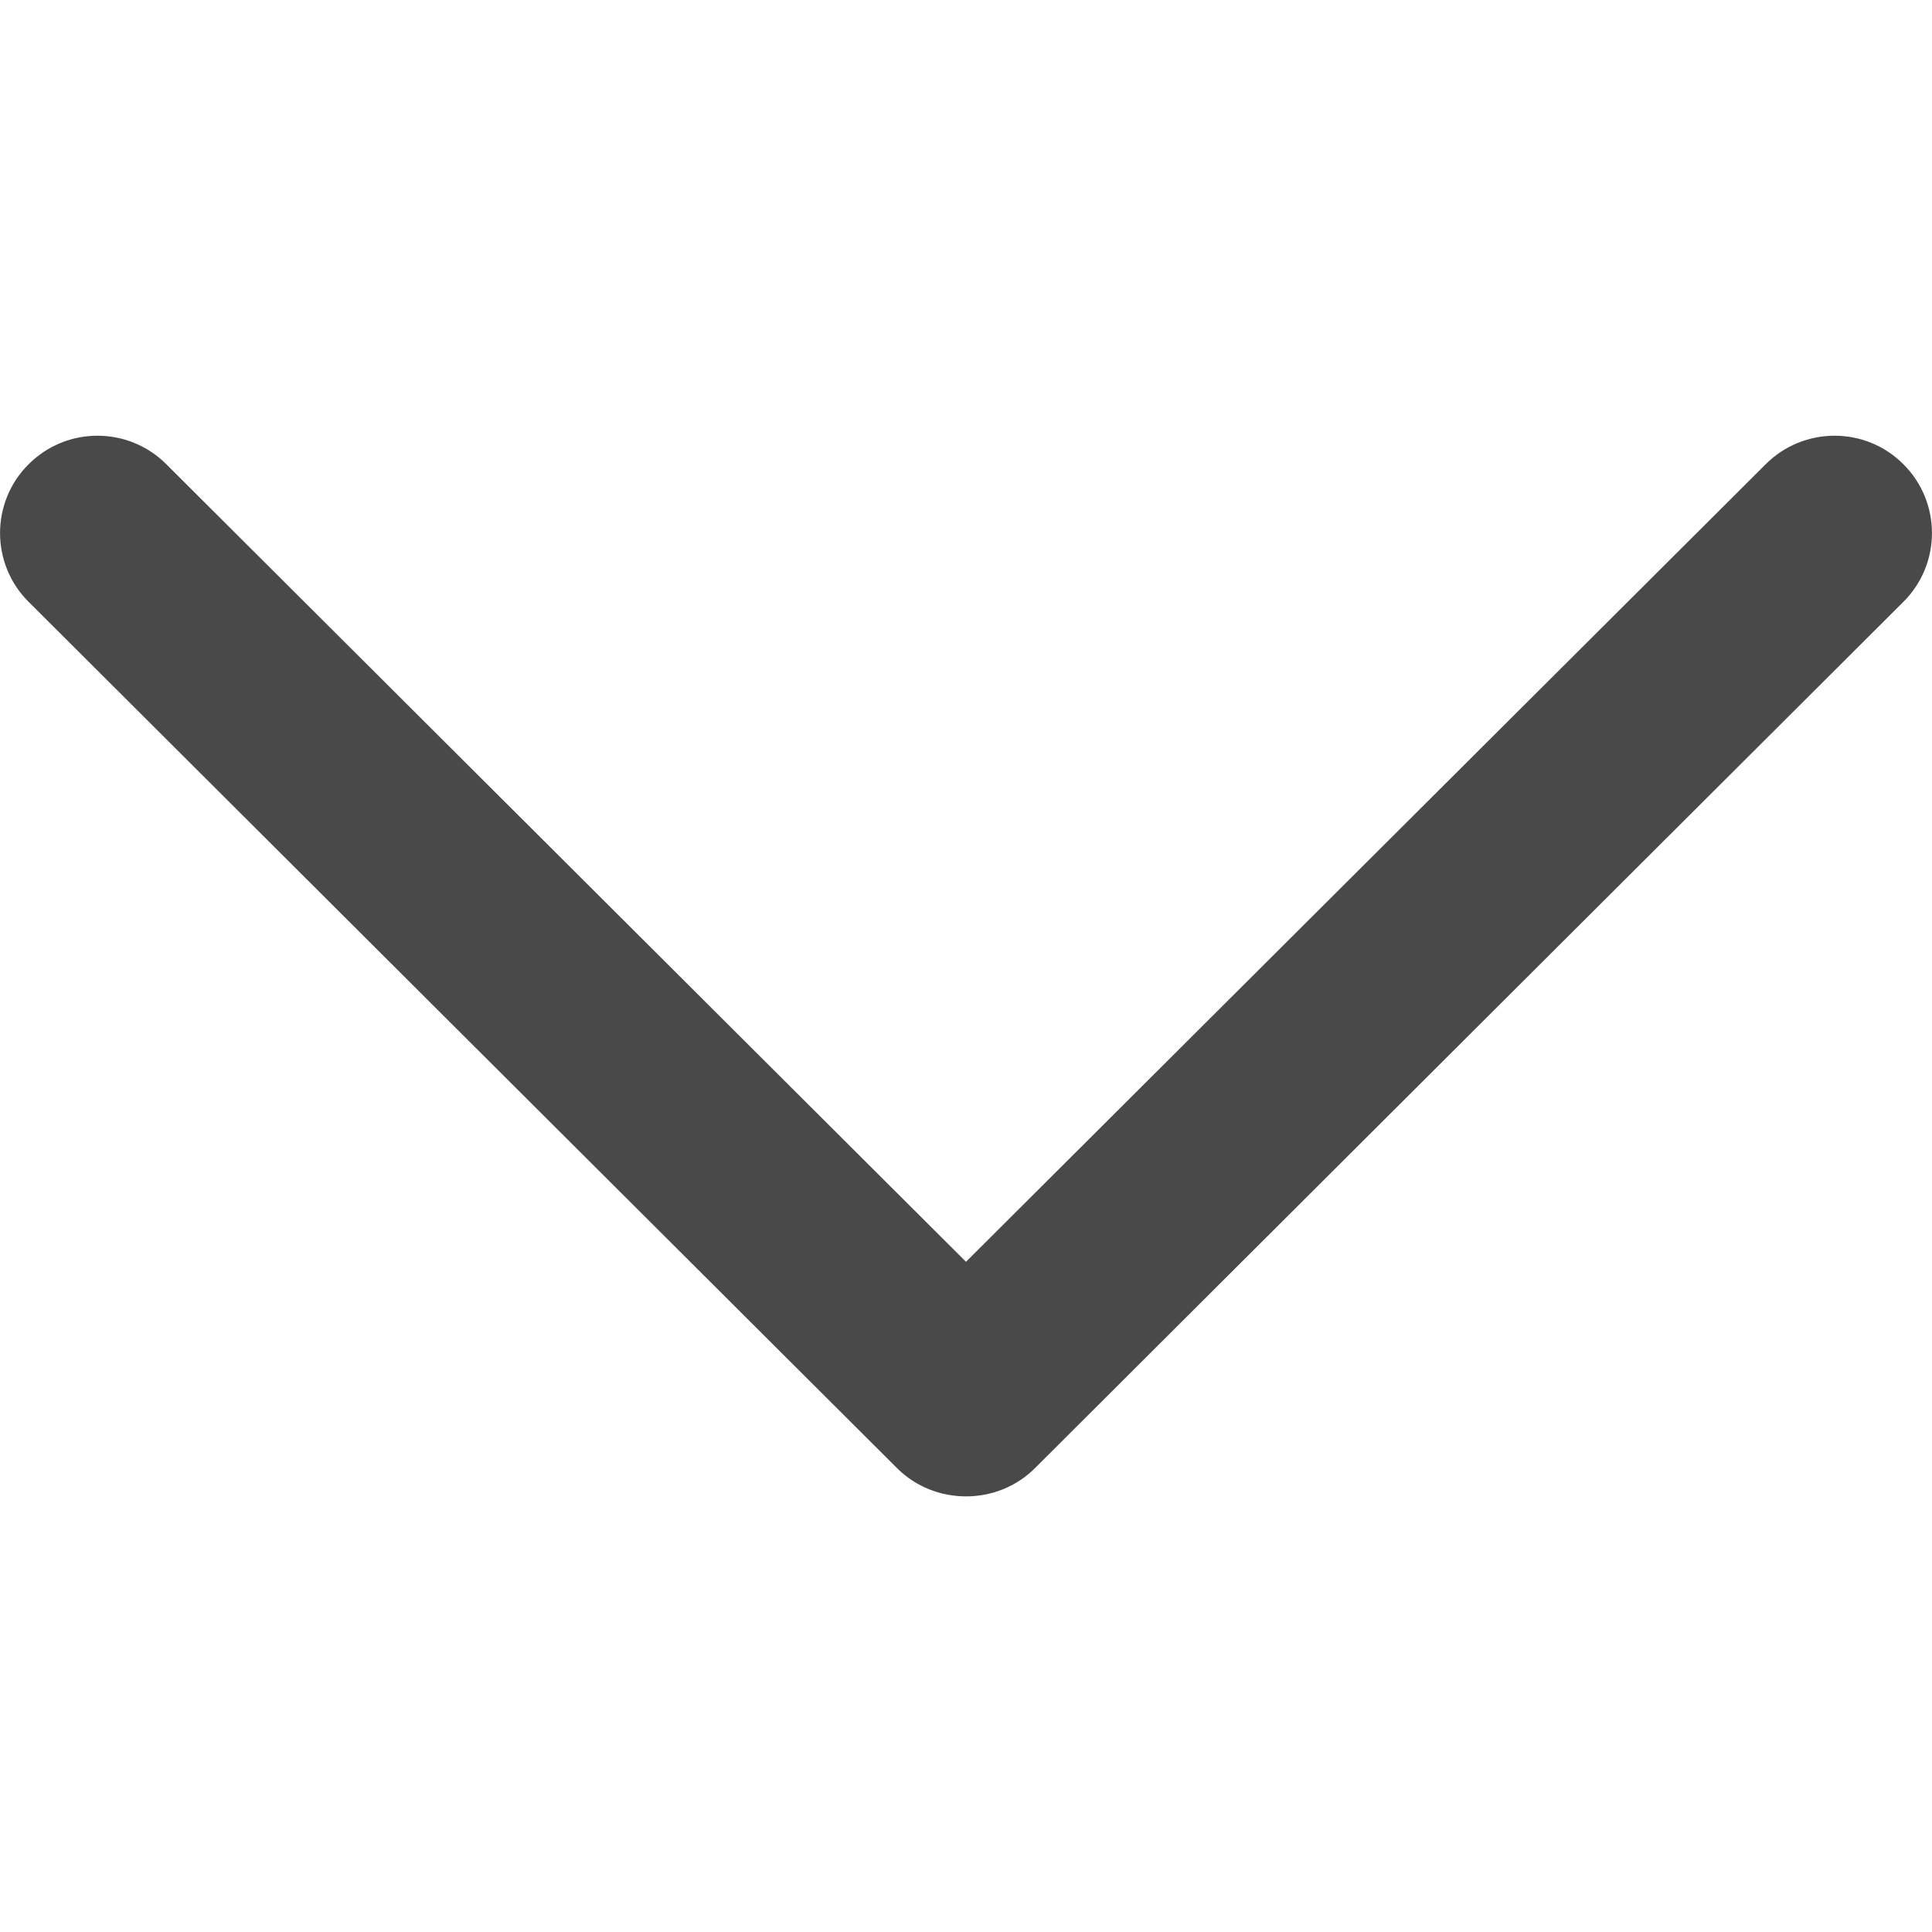
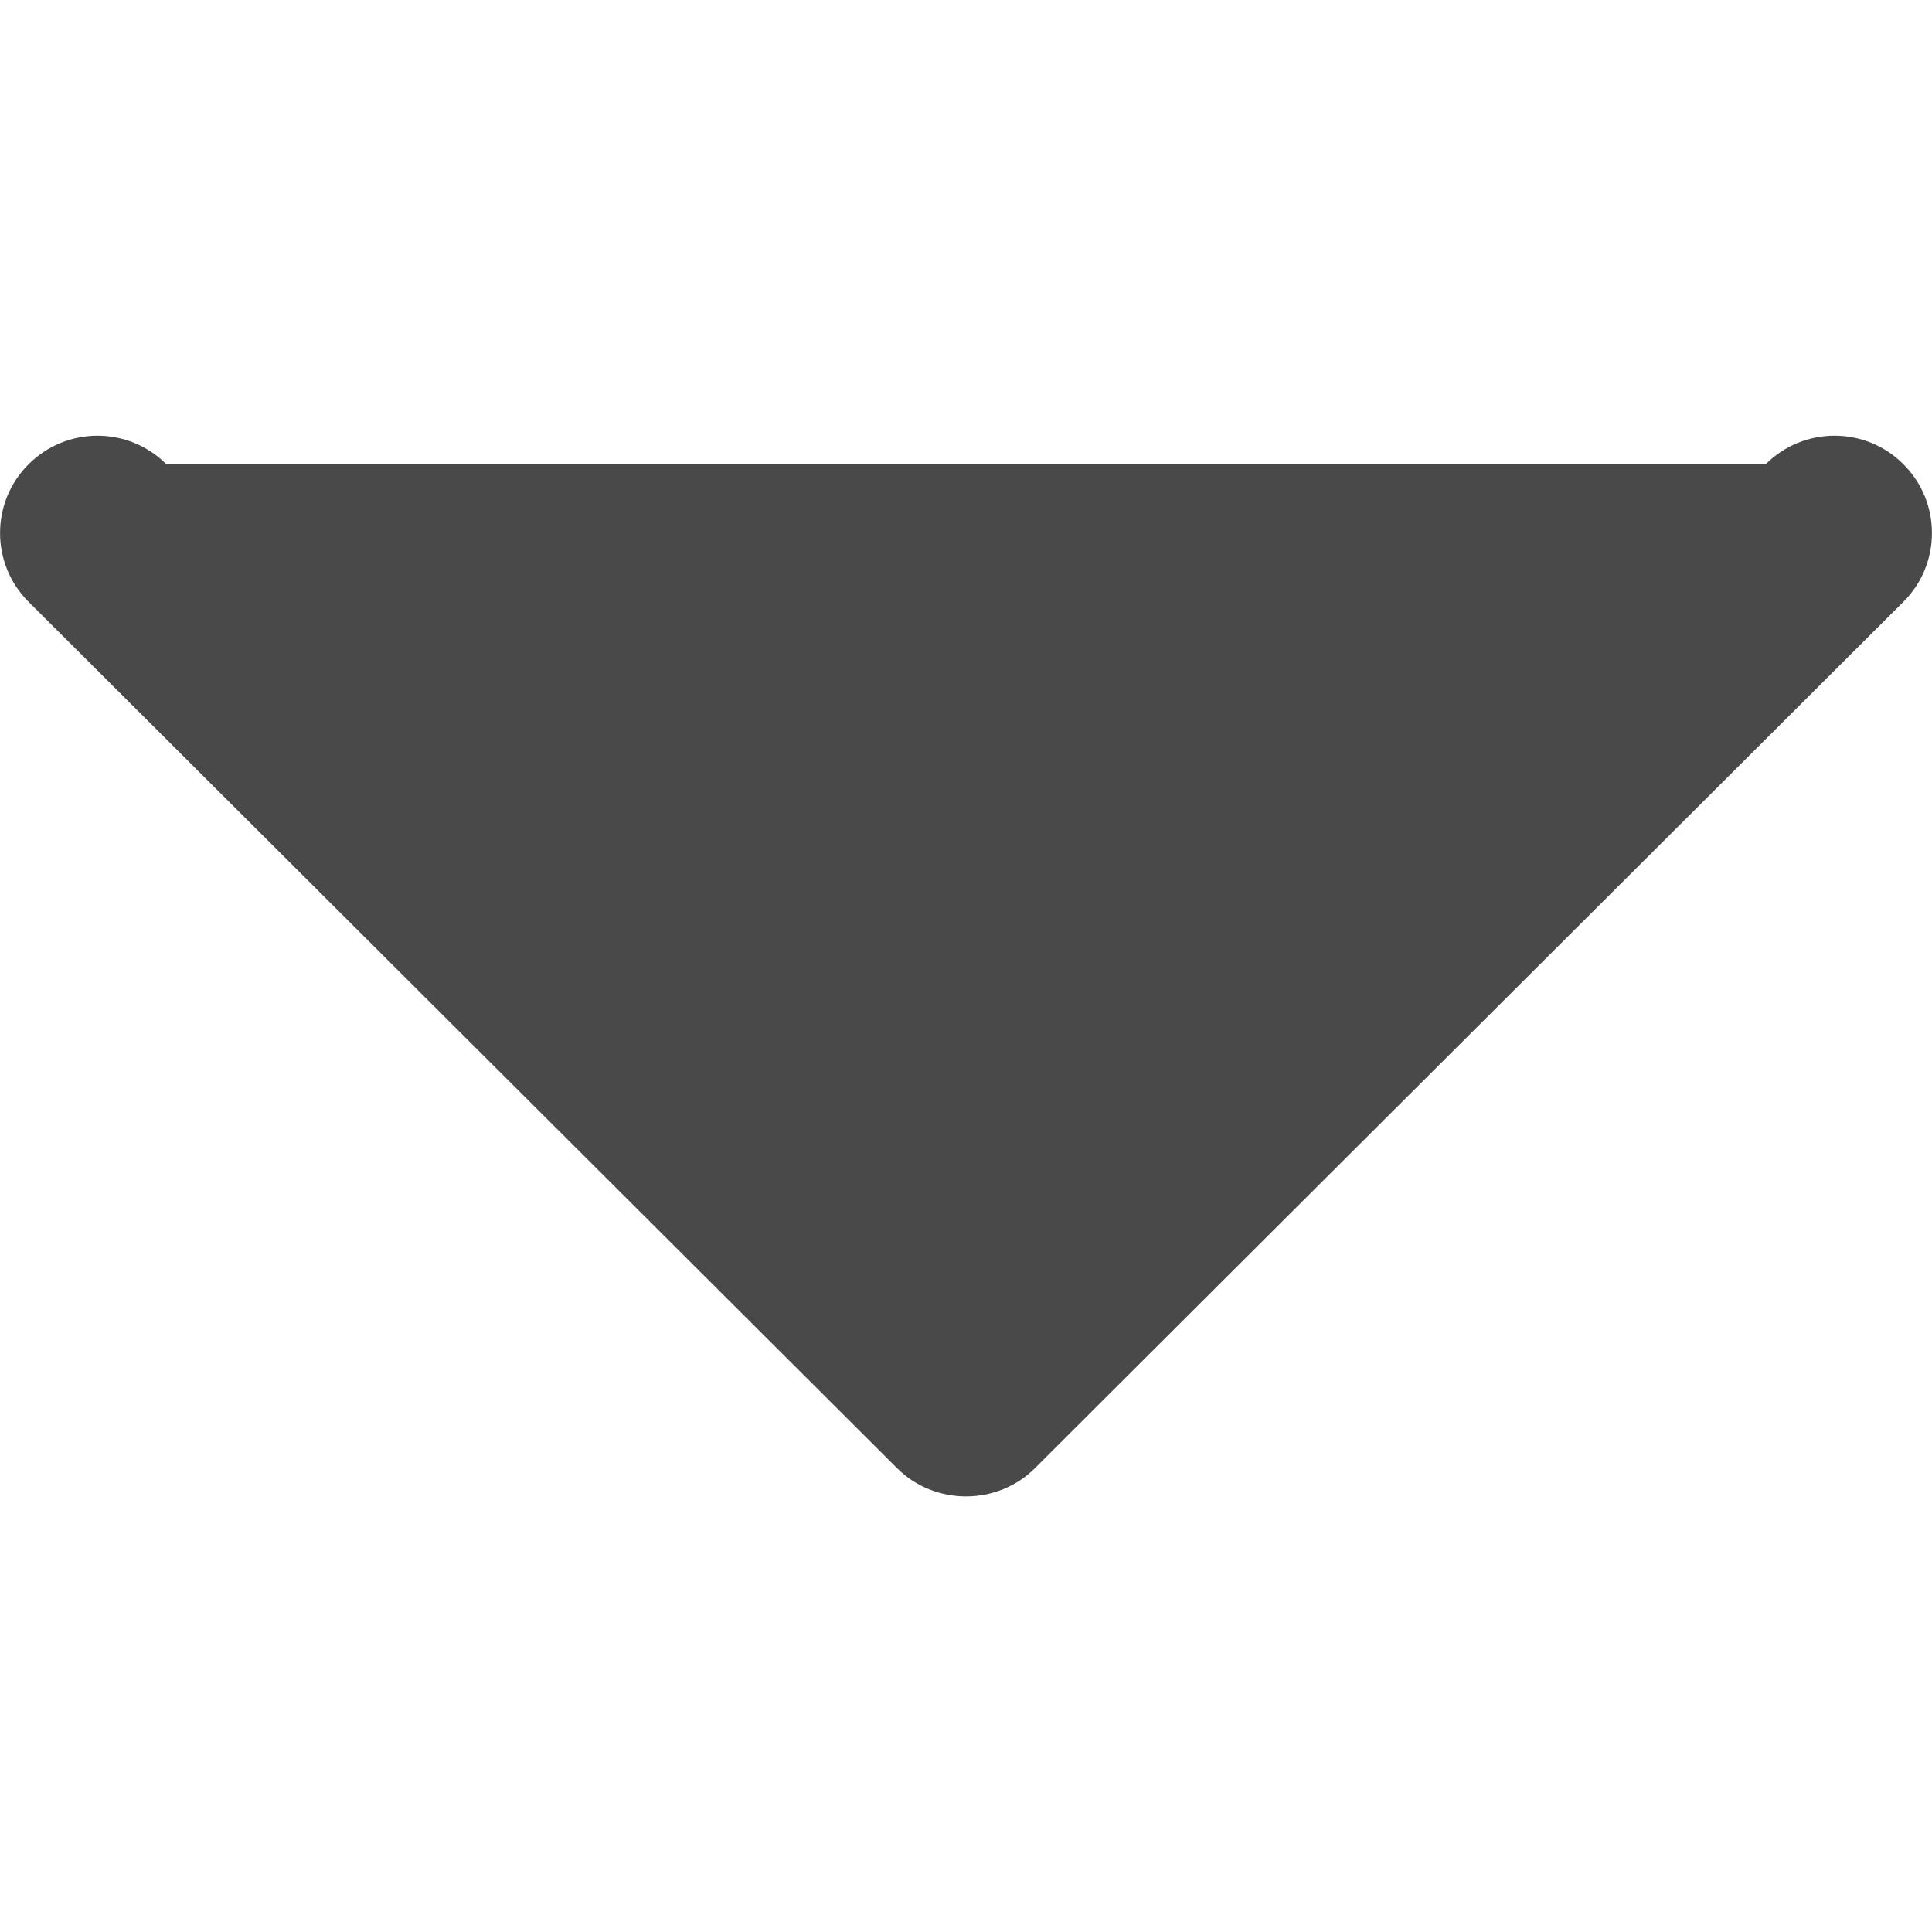
<svg xmlns="http://www.w3.org/2000/svg" width="10" height="10" viewBox="0 0 10 10" fill="none">
-   <path d="M4.643 7.599C4.838 7.794 5.162 7.794 5.357 7.599L9.852 3.115C10.049 2.919 10.049 2.599 9.852 2.403C9.656 2.206 9.336 2.206 9.139 2.403L5 6.531L0.861 2.403C0.664 2.206 0.345 2.206 0.148 2.403C-0.049 2.599 -0.049 2.919 0.148 3.115L4.643 7.599Z" fill="#494949" />
+   <path d="M4.643 7.599C4.838 7.794 5.162 7.794 5.357 7.599L9.852 3.115C10.049 2.919 10.049 2.599 9.852 2.403C9.656 2.206 9.336 2.206 9.139 2.403L0.861 2.403C0.664 2.206 0.345 2.206 0.148 2.403C-0.049 2.599 -0.049 2.919 0.148 3.115L4.643 7.599Z" fill="#494949" />
</svg>